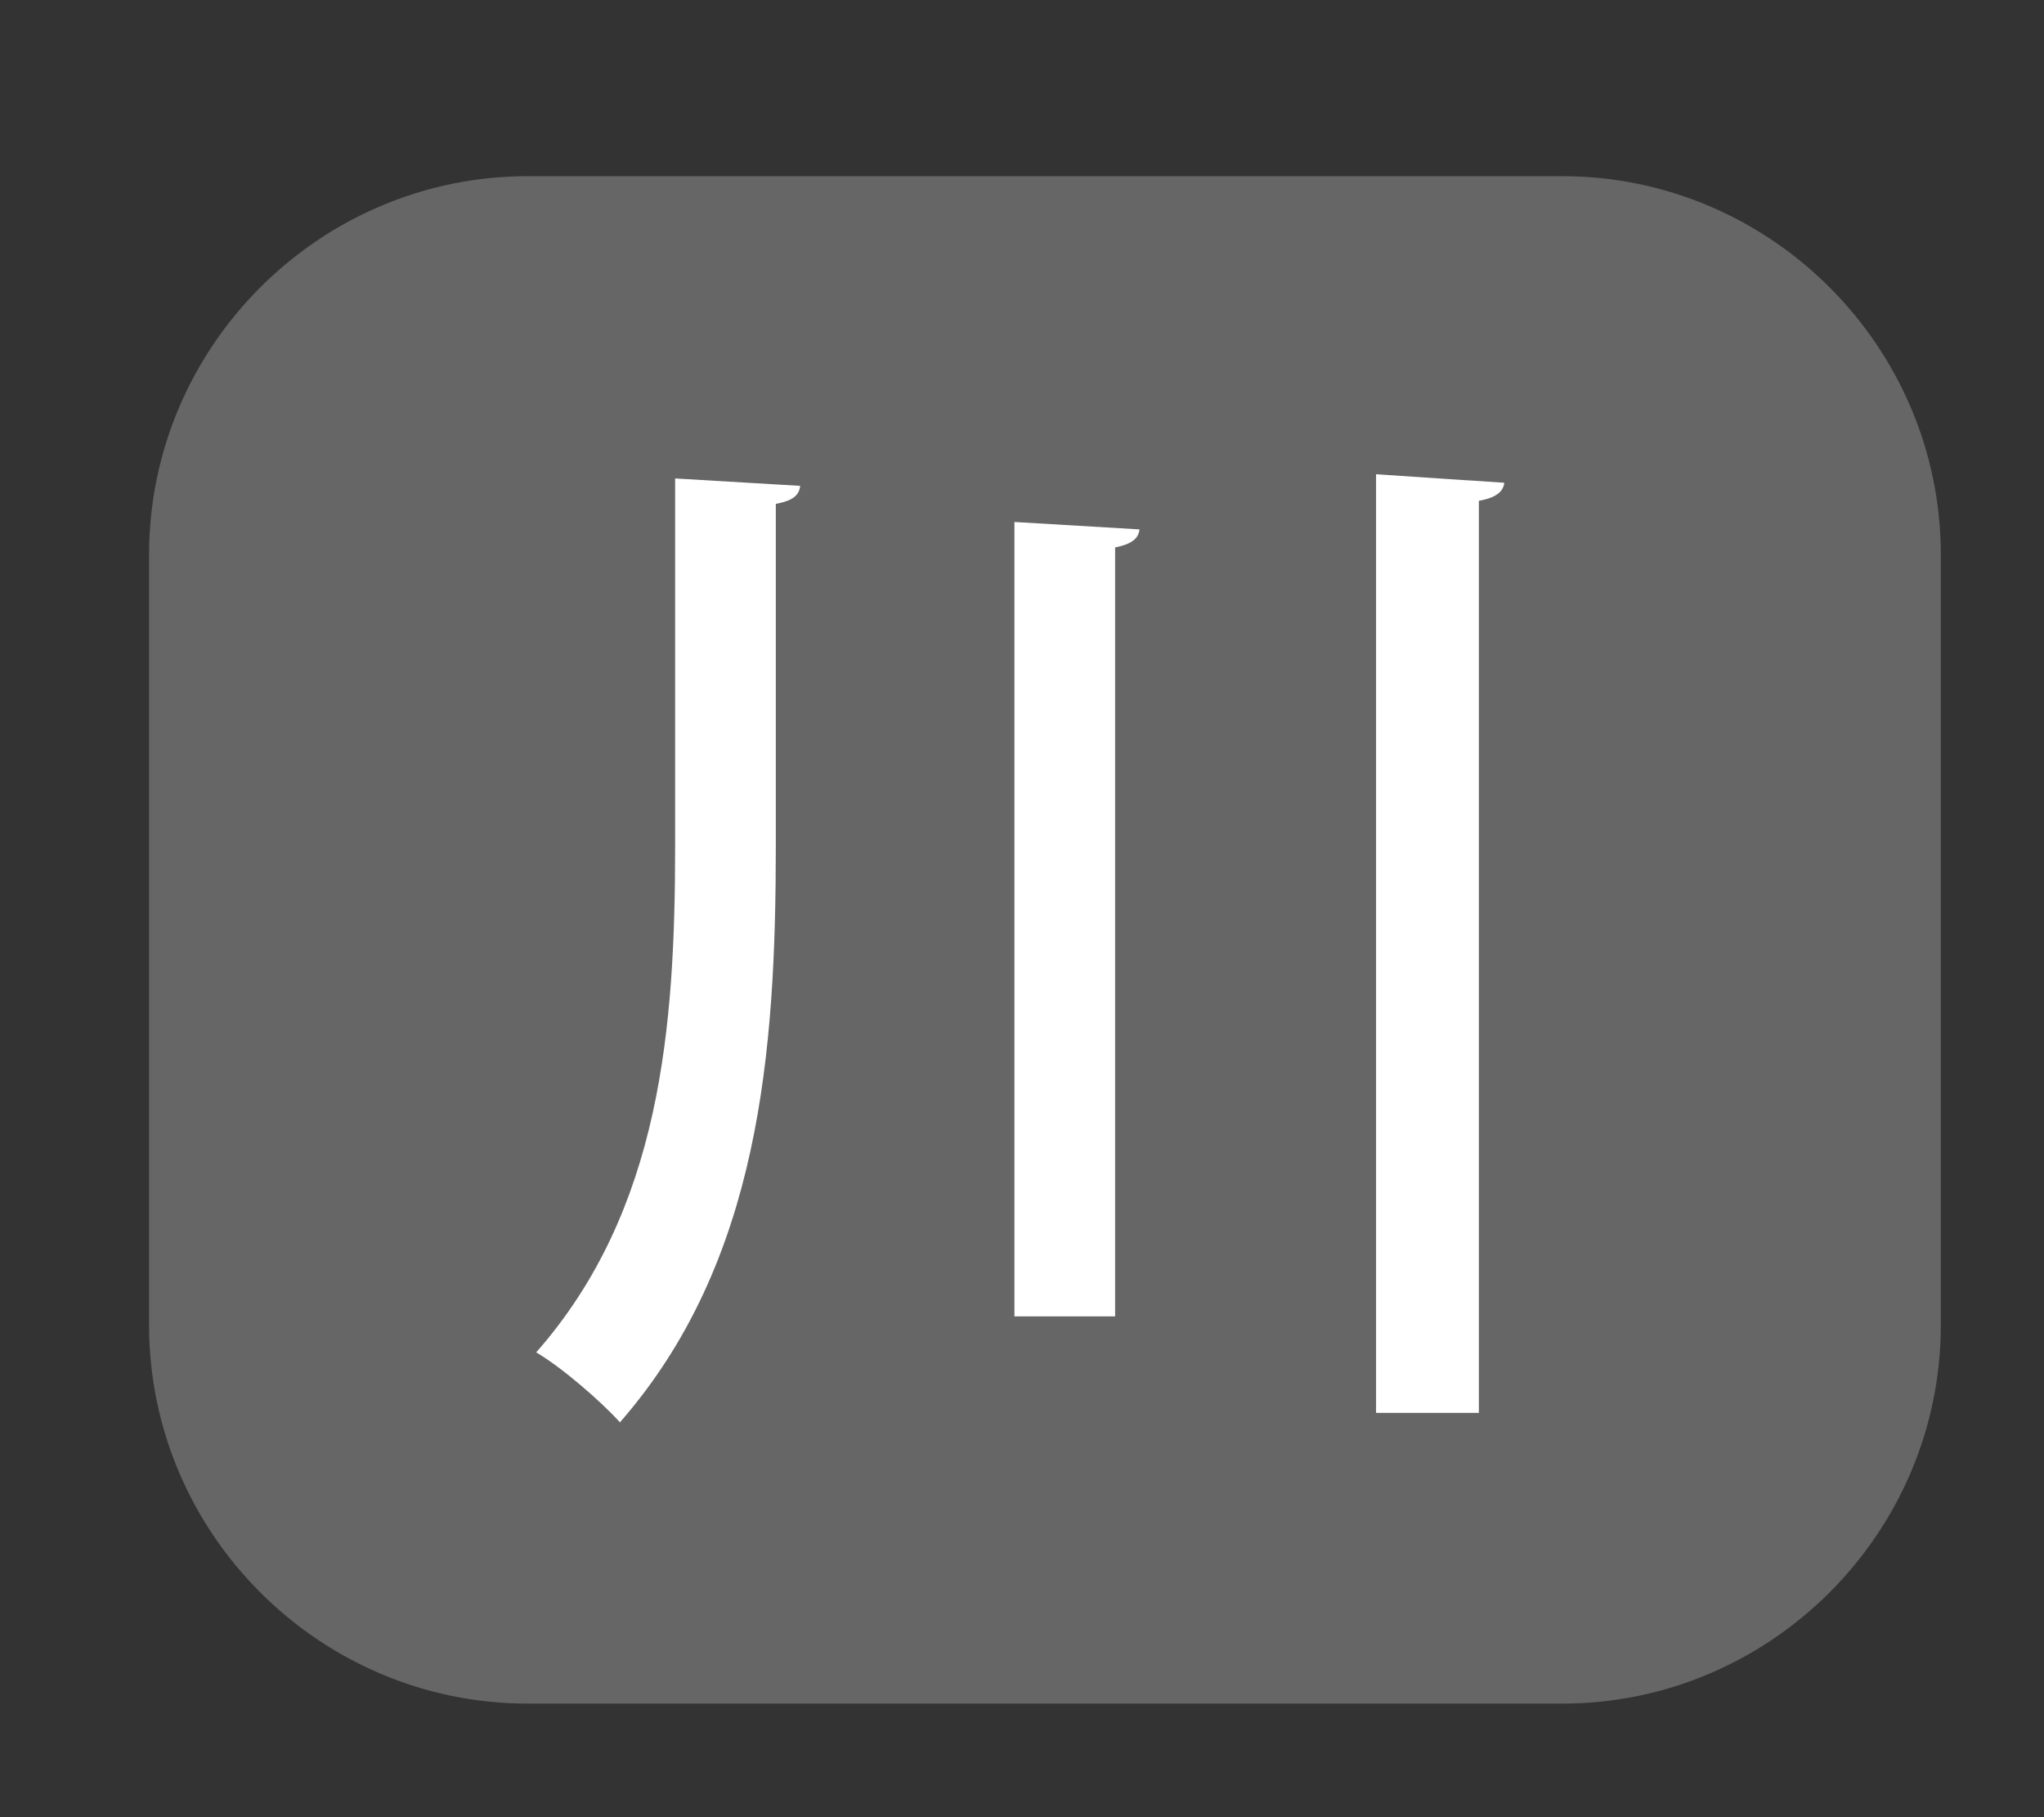
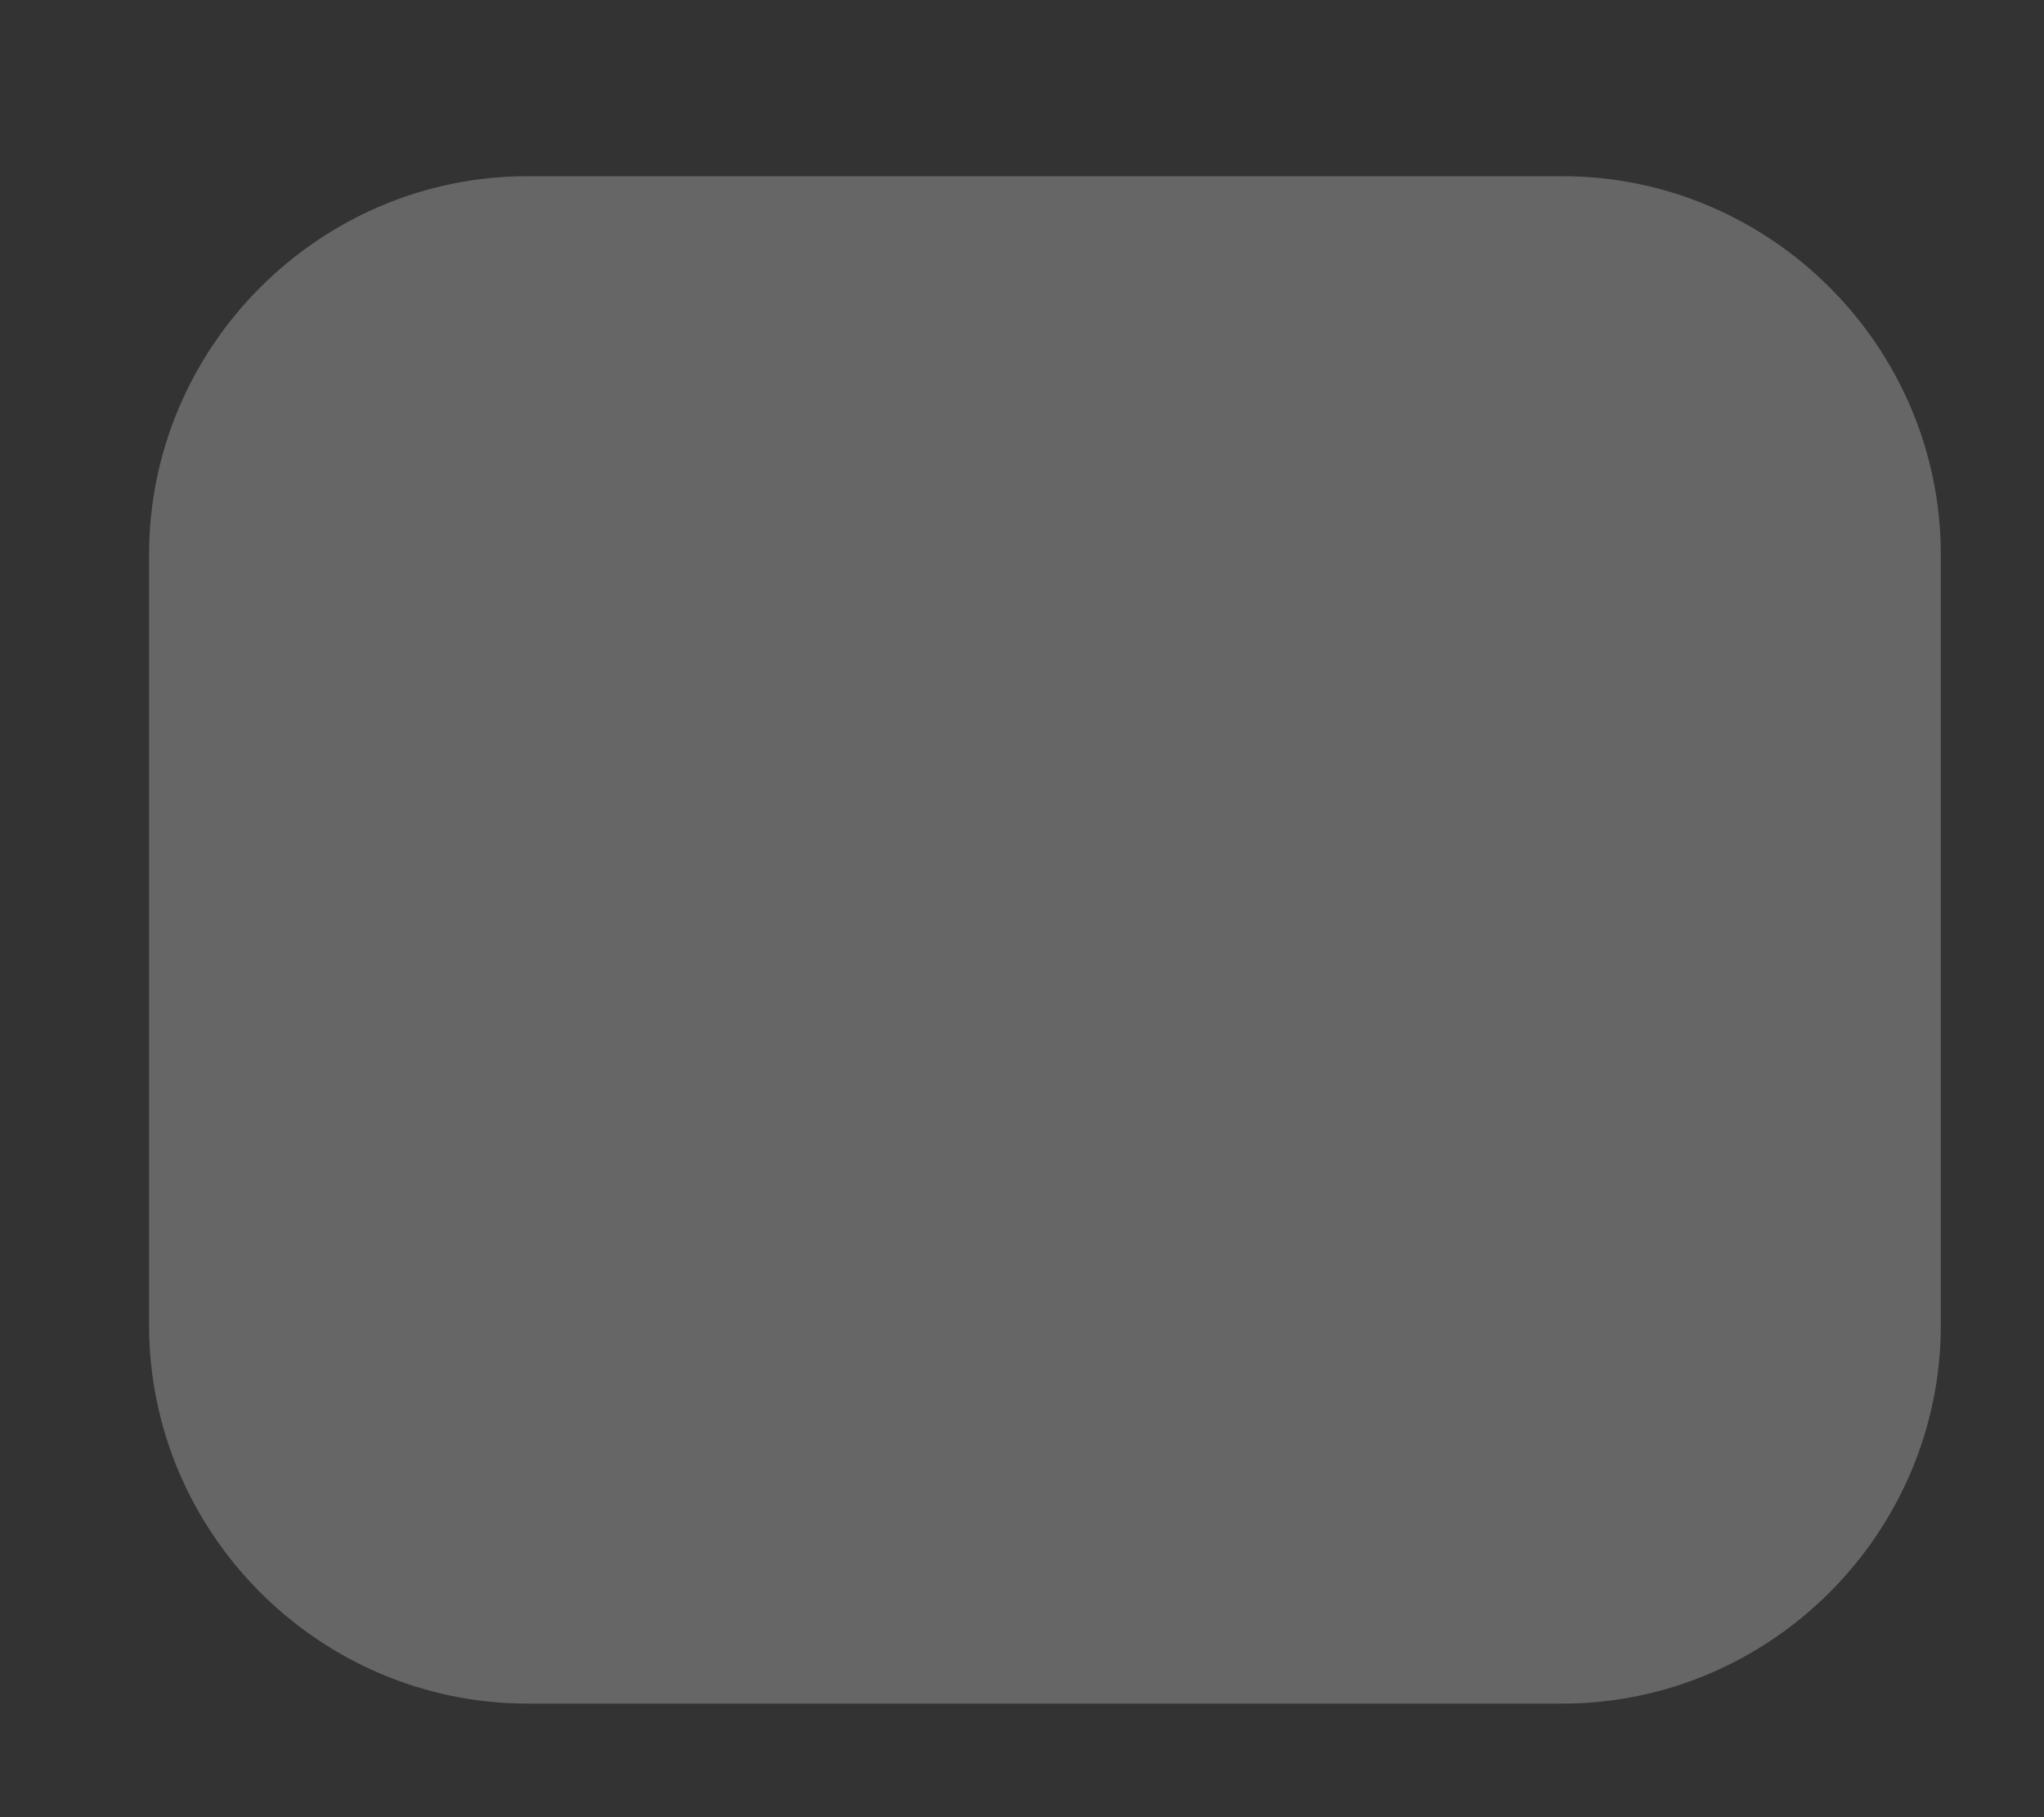
<svg xmlns="http://www.w3.org/2000/svg" version="1.1" id="上尾市内" x="0px" y="0px" width="27px" height="24px" viewBox="0 0 27 24" style="enable-background:new 0 0 27 24;" xml:space="preserve">
  <rect x="0" y="0" width="27" height="24" fill="#333333" stroke="none" />
  <g id="ボタン背景_x5F_off">
    <path style="fill:#666666;" d="M20.637,22.5H6.969c-2.75,0-5-2.25-5-5V7.327c0-2.75,2.25-5,5-5h13.668c2.75,0,5,2.25,5,5V17.5   C25.637,20.25,23.387,22.5,20.637,22.5" />
  </g>
  <g id="ボタン文字_xFF08_テキスト_xFF09_">
    <g>
-       <path style="fill:#FFFFFF;" d="M8.918,6.319l1.652,0.098c-0.014,0.126-0.098,0.196-0.322,0.238v4.51    c0,2.731-0.21,5.505-2.059,7.62c-0.253-0.28-0.771-0.728-1.106-0.924c1.652-1.877,1.835-4.3,1.835-6.696V6.319z M13.4,6.894    l1.652,0.098C15.039,7.118,14.94,7.188,14.73,7.23v10.156H13.4V6.894z M18.177,6.264l1.694,0.112    c-0.014,0.112-0.098,0.196-0.336,0.238V18.66h-1.358V6.264z" />
-     </g>
+       </g>
  </g>
  <g id="八枝神社">
</g>
</svg>